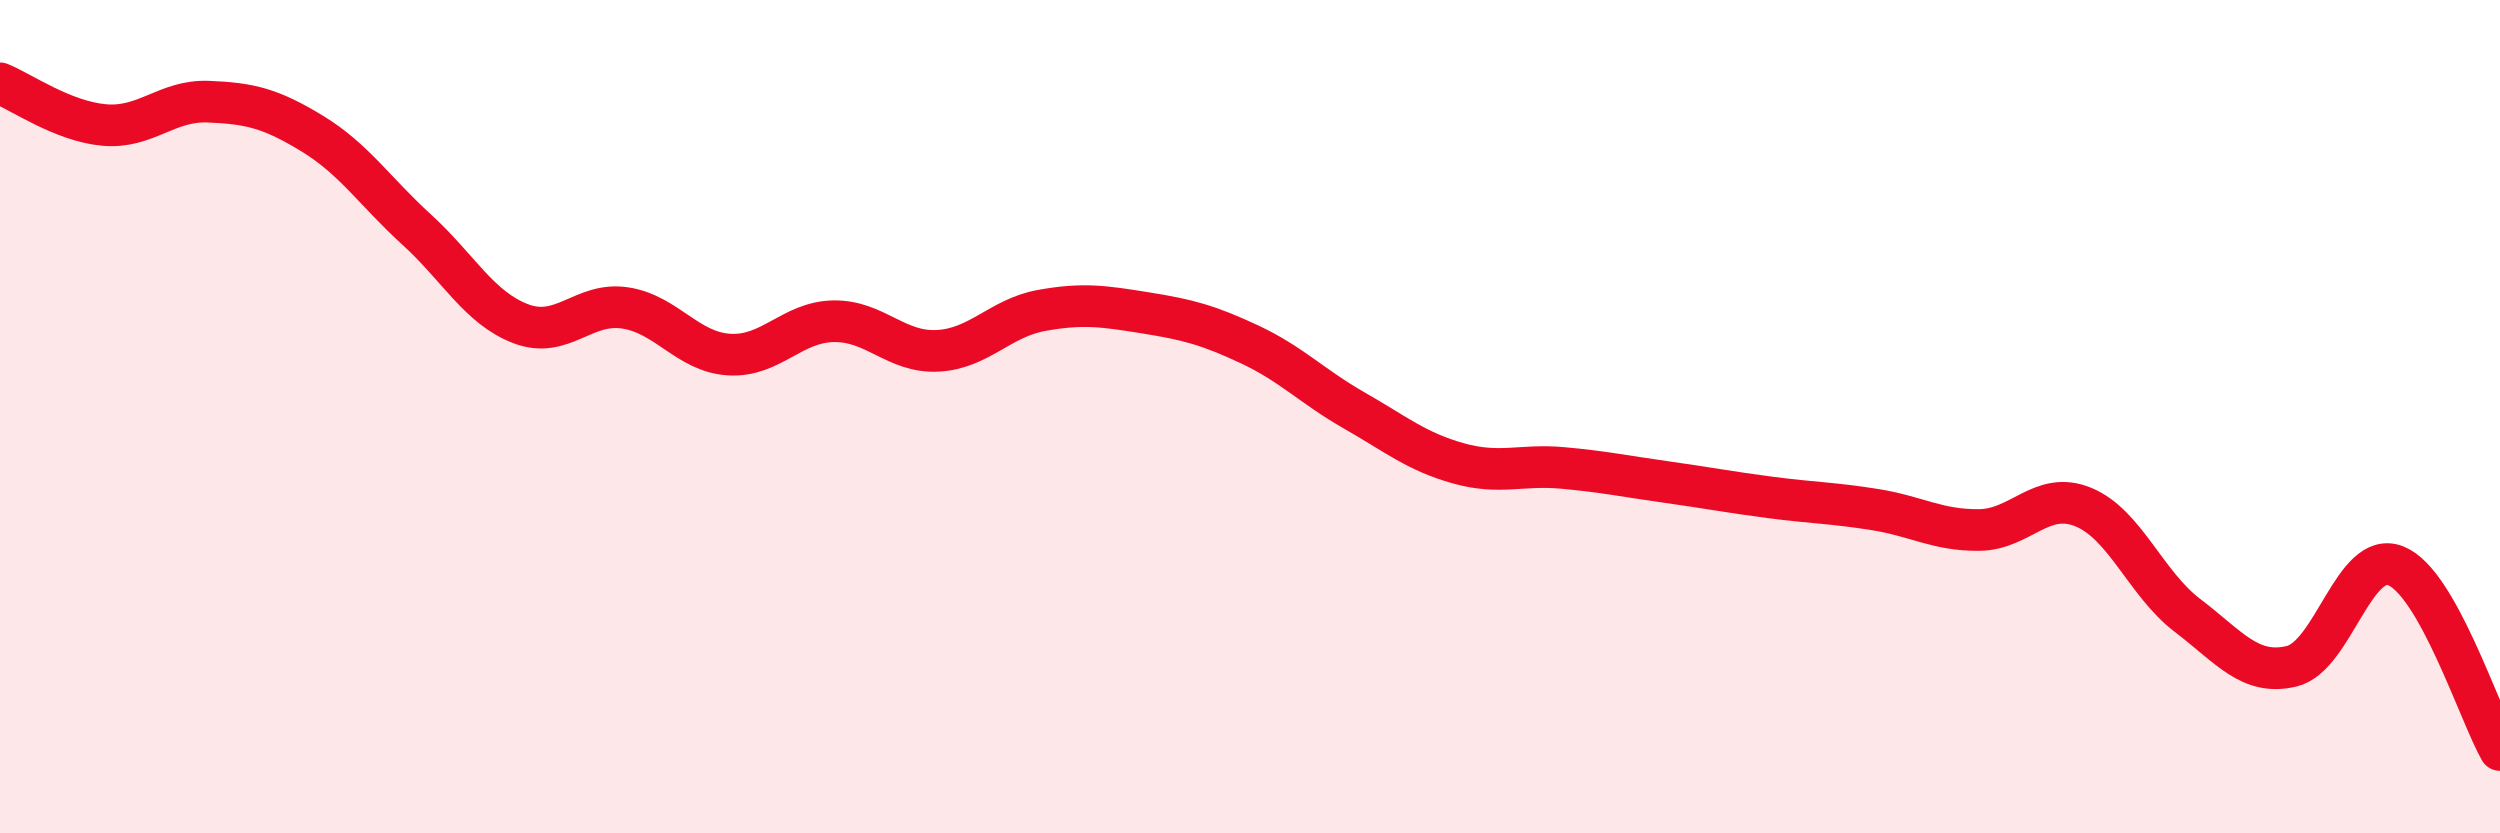
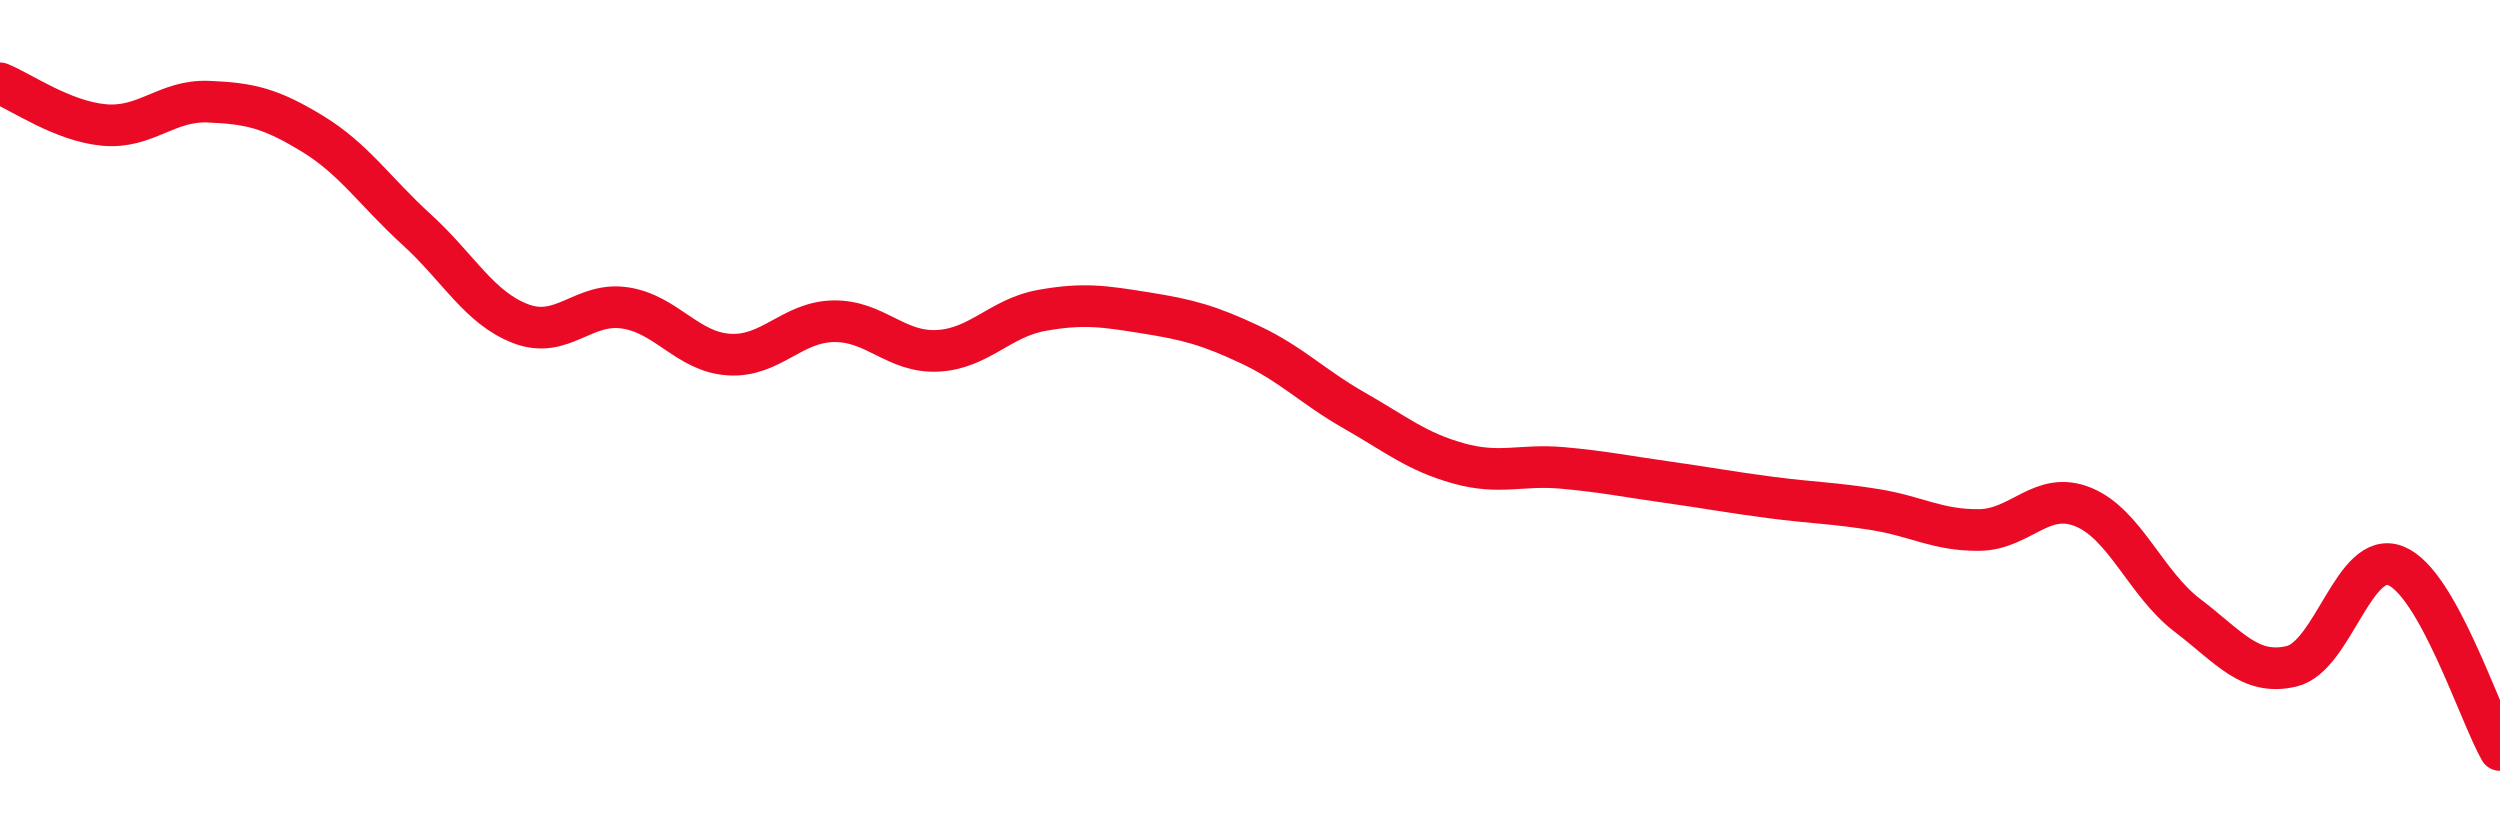
<svg xmlns="http://www.w3.org/2000/svg" width="60" height="20" viewBox="0 0 60 20">
-   <path d="M 0,2 C 0.5,2.2 1.5,2.91 2.5,3 C 3.5,3.09 4,2.4 5,2.44 C 6,2.48 6.5,2.6 7.5,3.21 C 8.5,3.82 9,4.6 10,5.51 C 11,6.42 11.5,7.39 12.5,7.77 C 13.5,8.15 14,7.24 15,7.39 C 16,7.54 16.5,8.45 17.5,8.51 C 18.5,8.57 19,7.73 20,7.71 C 21,7.69 21.5,8.47 22.5,8.42 C 23.5,8.37 24,7.63 25,7.45 C 26,7.27 26.5,7.35 27.5,7.51 C 28.5,7.67 29,7.8 30,8.27 C 31,8.74 31.5,9.28 32.5,9.85 C 33.5,10.42 34,10.84 35,11.12 C 36,11.4 36.5,11.14 37.5,11.23 C 38.5,11.32 39,11.43 40,11.57 C 41,11.71 41.5,11.81 42.5,11.94 C 43.5,12.07 44,12.07 45,12.23 C 46,12.39 46.5,12.73 47.5,12.72 C 48.5,12.71 49,11.76 50,12.17 C 51,12.58 51.5,14.01 52.5,14.77 C 53.5,15.53 54,16.23 55,15.99 C 56,15.75 56.5,13.18 57.5,13.58 C 58.5,13.98 59.5,17.12 60,18L60 20L0 20Z" fill="#EB0A25" opacity="0.1" stroke-linecap="round" stroke-linejoin="round" />
  <path d="M 0,2 C 0.5,2.2 1.5,2.91 2.5,3 C 3.5,3.09 4,2.4 5,2.44 C 6,2.48 6.5,2.6 7.5,3.21 C 8.5,3.82 9,4.6 10,5.51 C 11,6.42 11.5,7.39 12.5,7.77 C 13.5,8.15 14,7.24 15,7.39 C 16,7.54 16.5,8.45 17.5,8.51 C 18.5,8.57 19,7.73 20,7.71 C 21,7.69 21.5,8.47 22.5,8.42 C 23.5,8.37 24,7.63 25,7.45 C 26,7.27 26.5,7.35 27.5,7.51 C 28.5,7.67 29,7.8 30,8.27 C 31,8.74 31.5,9.28 32.5,9.85 C 33.5,10.42 34,10.84 35,11.12 C 36,11.4 36.5,11.14 37.5,11.23 C 38.5,11.32 39,11.43 40,11.57 C 41,11.71 41.5,11.81 42.5,11.94 C 43.5,12.07 44,12.07 45,12.23 C 46,12.39 46.5,12.73 47.5,12.72 C 48.5,12.71 49,11.76 50,12.17 C 51,12.58 51.5,14.01 52.5,14.77 C 53.5,15.53 54,16.23 55,15.99 C 56,15.75 56.5,13.18 57.5,13.58 C 58.5,13.98 59.5,17.12 60,18" stroke="#EB0A25" stroke-width="1" fill="none" stroke-linecap="round" stroke-linejoin="round" />
</svg>